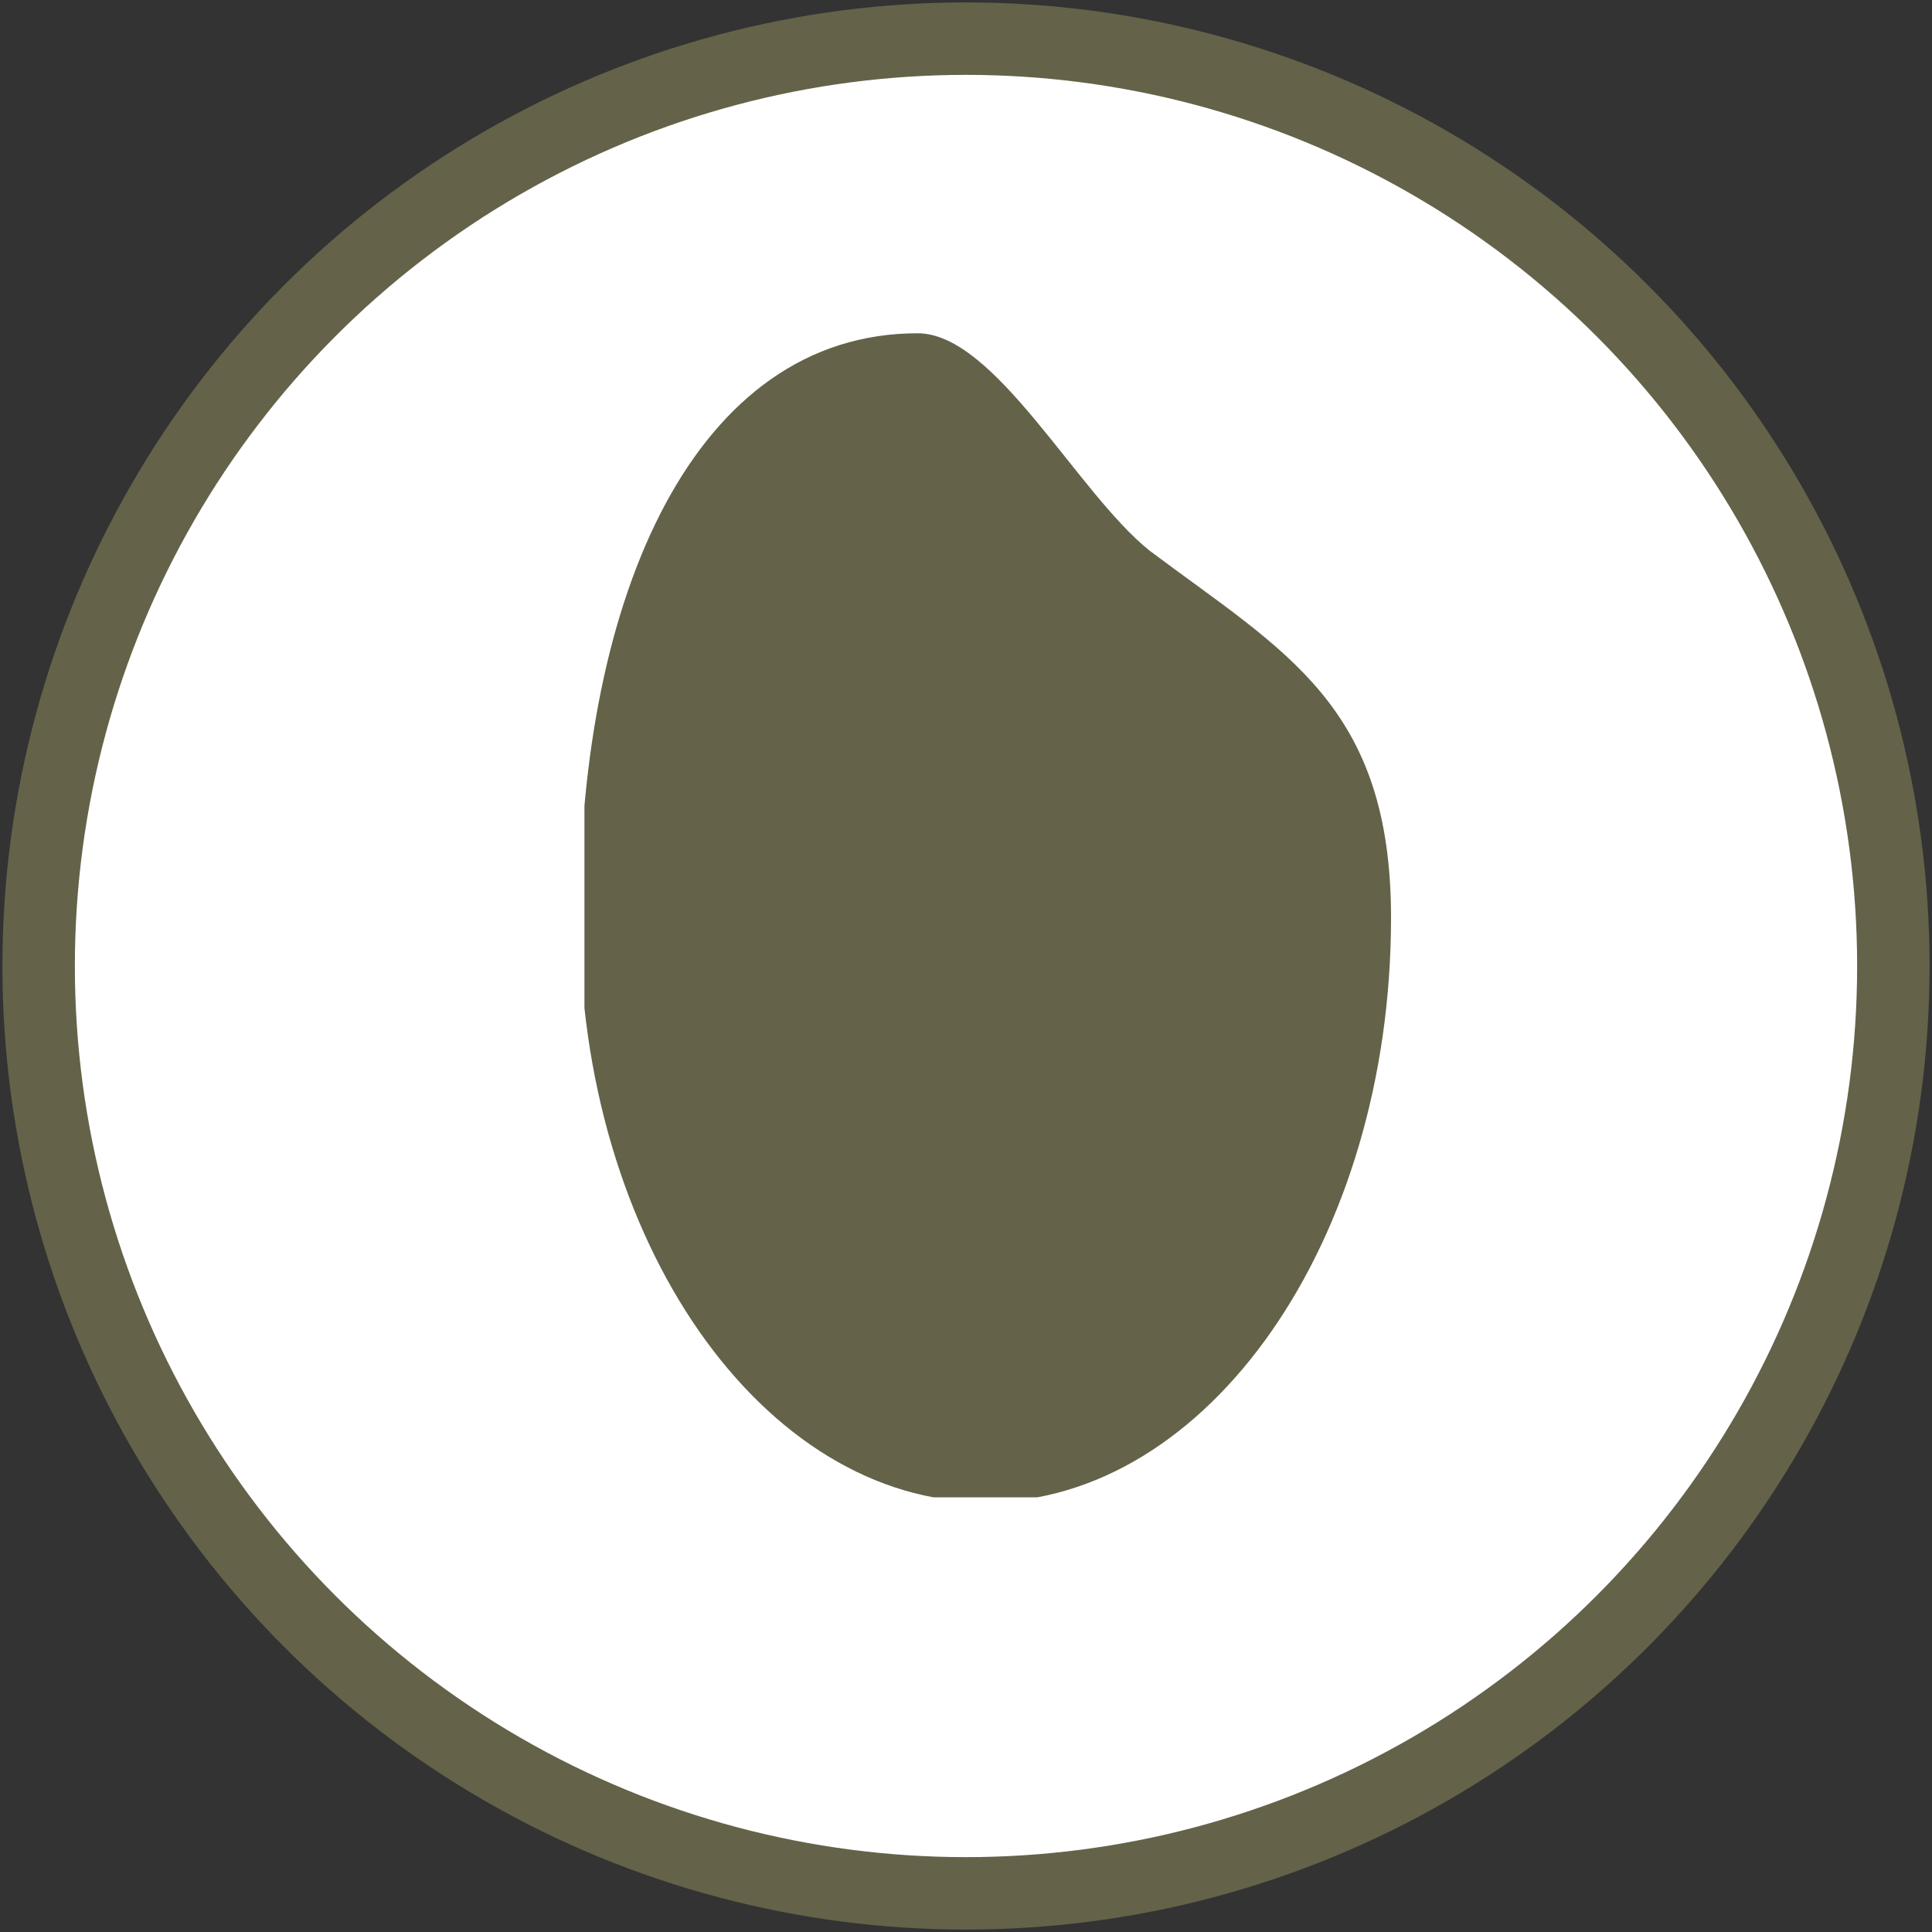
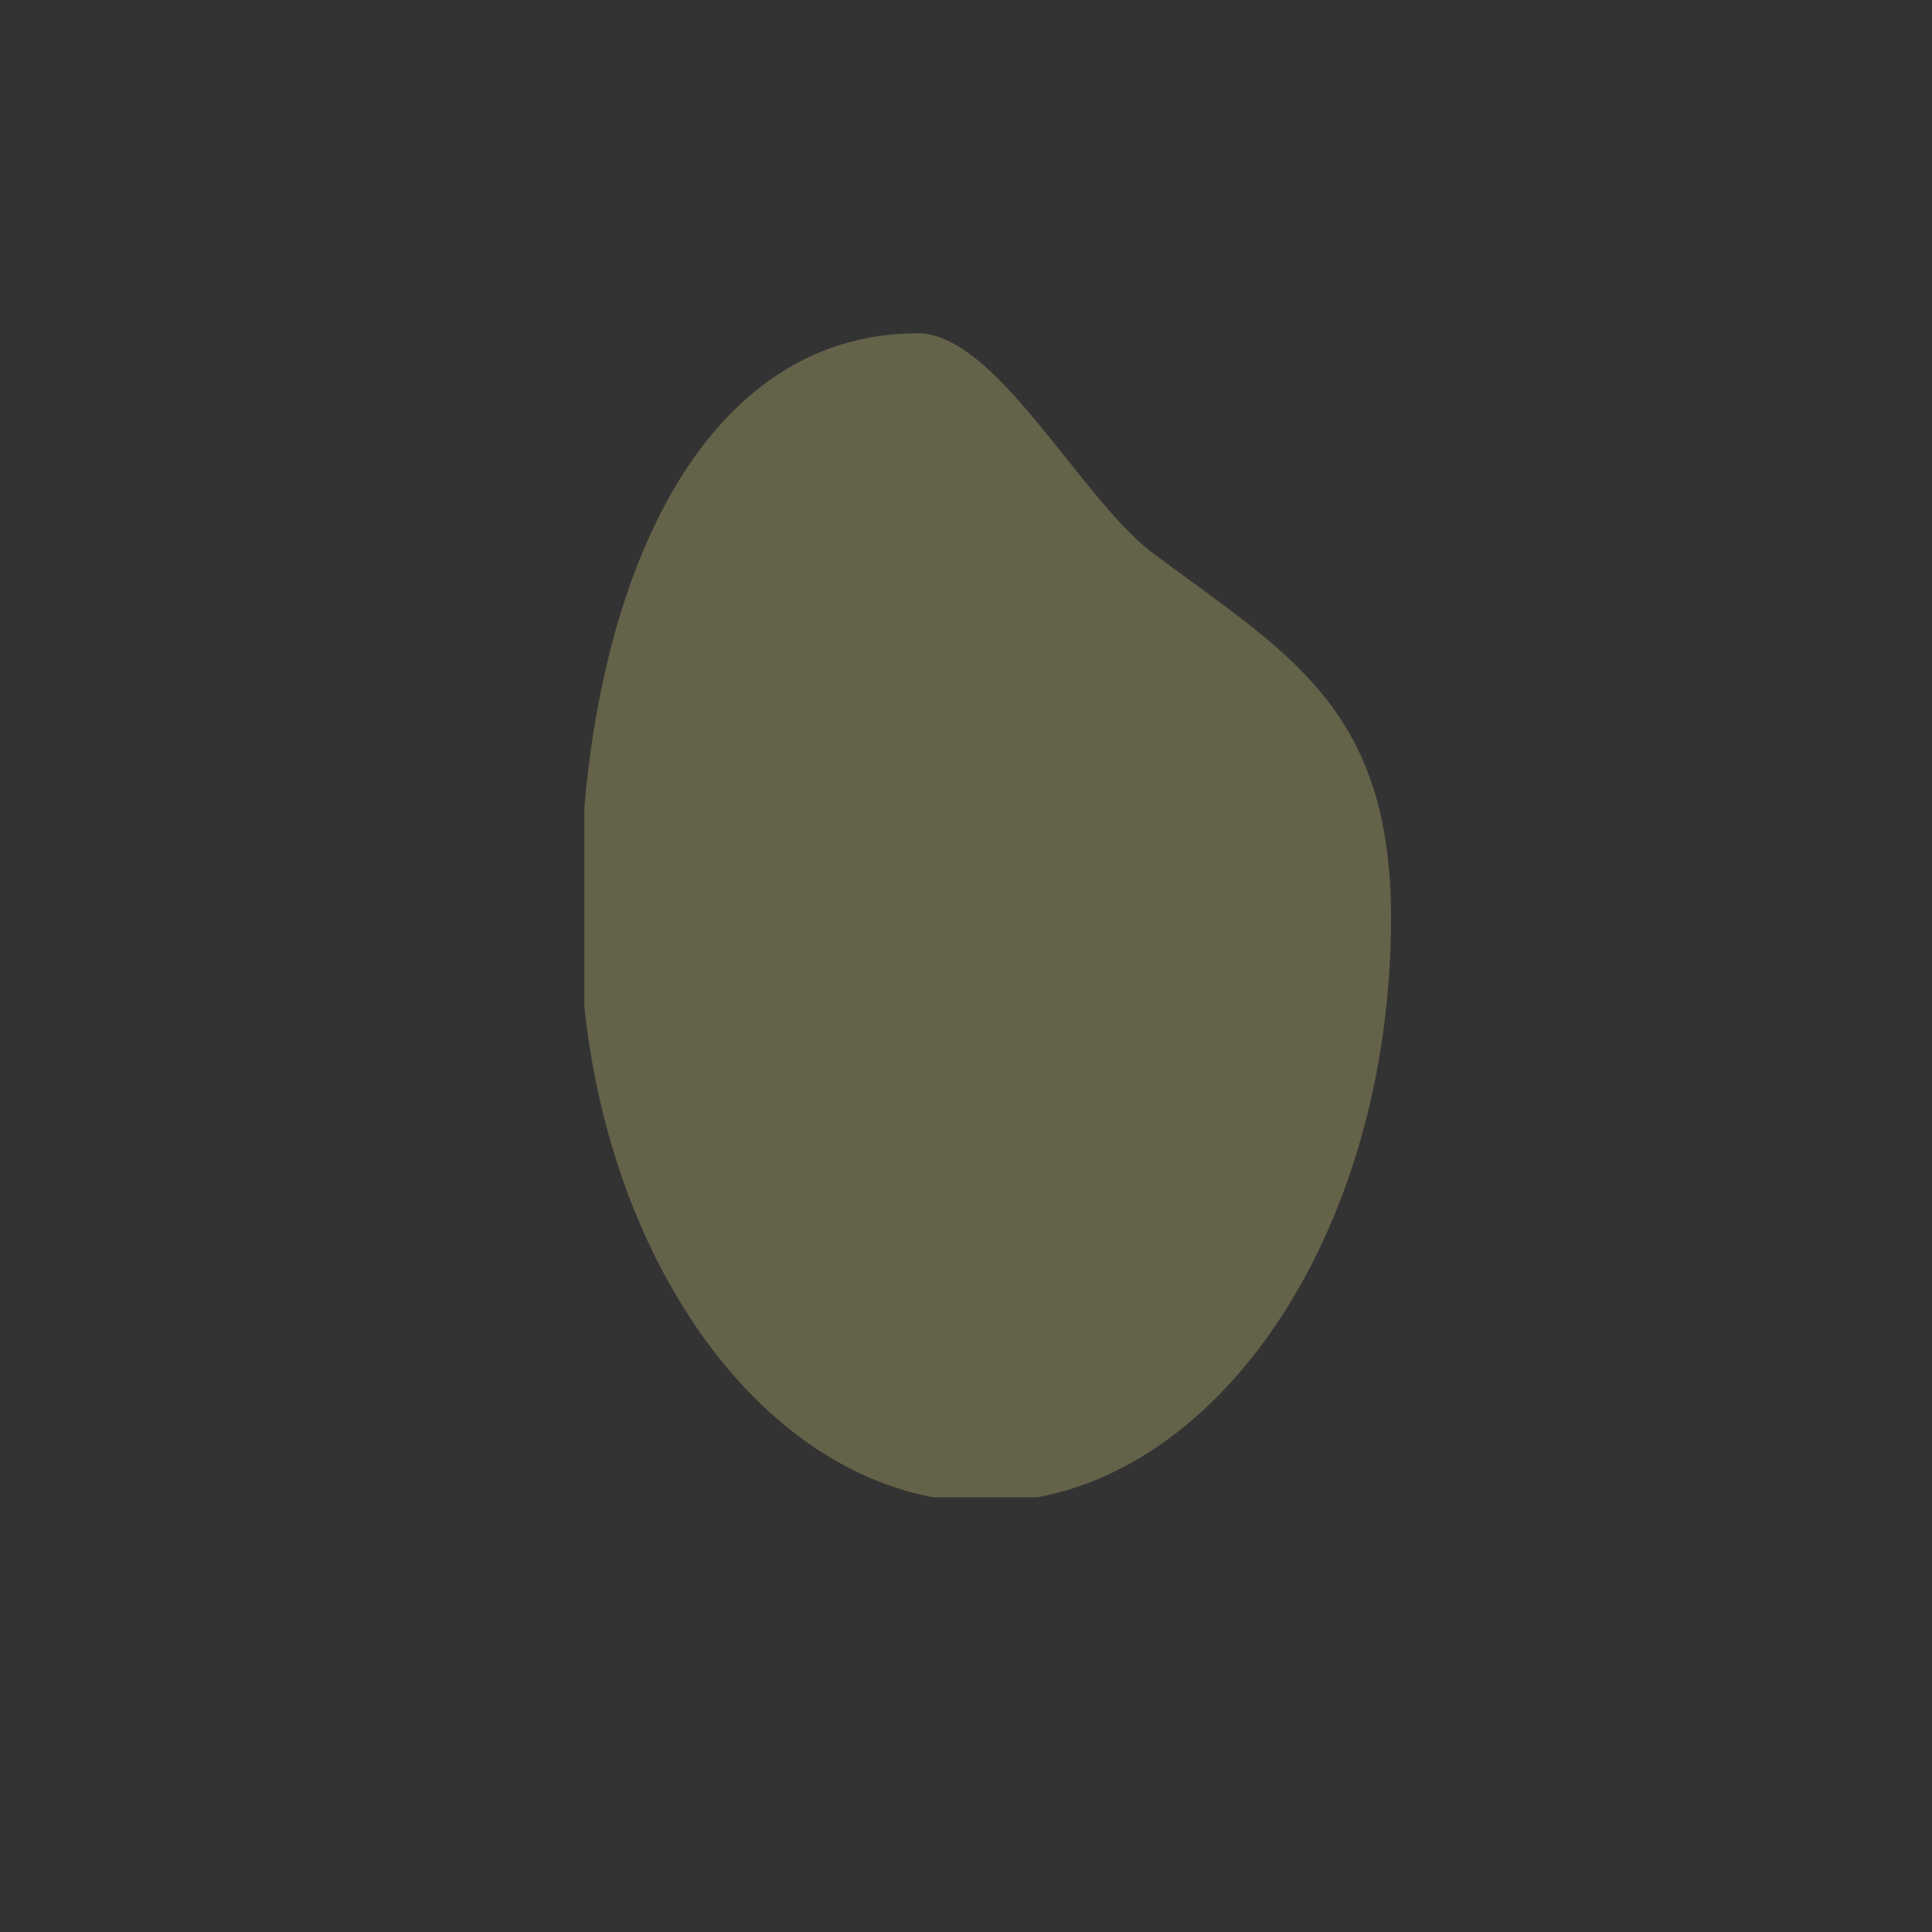
<svg xmlns="http://www.w3.org/2000/svg" xmlns:xlink="http://www.w3.org/1999/xlink" version="1.1" id="レイヤー_1" x="0px" y="0px" viewBox="0 0 40 40" style="enable-background:new 0 0 40 40;" xml:space="preserve">
  <rect x="0" y="0" width="40" height="40" fill="#333333" stroke="none" />
  <style type="text/css">
	.st0{fill:#FFFFFF;}
	.st1{fill:none;stroke:#646249;stroke-width:1.5;}
	.st2{clip-path:url(#SVGID_00000145027673057959740520000010907236130186474650_);fill:#646249;}
</style>
-   <circle class="st0" cx="20" cy="20" r="19.2" />
-   <circle class="st1" cx="20" cy="20" r="19.2" />
  <g>
    <defs>
      <rect id="SVGID_1_" x="12.1" y="6.9" width="16.8" height="24.1" />
    </defs>
    <clipPath id="SVGID_00000082345363662297373810000006620986009810975881_">
      <use xlink:href="#SVGID_1_" style="overflow:visible;" />
    </clipPath>
-     <path style="clip-path:url(#SVGID_00000082345363662297373810000006620986009810975881_);fill:#646249;" d="M19,6.9   c1.6,0,3.3,3.3,4.8,4.5c2.8,2.1,5,3.2,5,7.6c0,6.7-3.8,12.1-8.4,12.1s-8.4-5.4-8.4-12.1S14.4,6.9,19,6.9z" />
+     <path style="clip-path:url(#SVGID_00000082345363662297373810000006620986009810975881_);fill:#646249;" d="M19,6.9   c1.6,0,3.3,3.3,4.8,4.5c2.8,2.1,5,3.2,5,7.6c0,6.7-3.8,12.1-8.4,12.1s-8.4-5.4-8.4-12.1S14.4,6.9,19,6.9" />
  </g>
</svg>